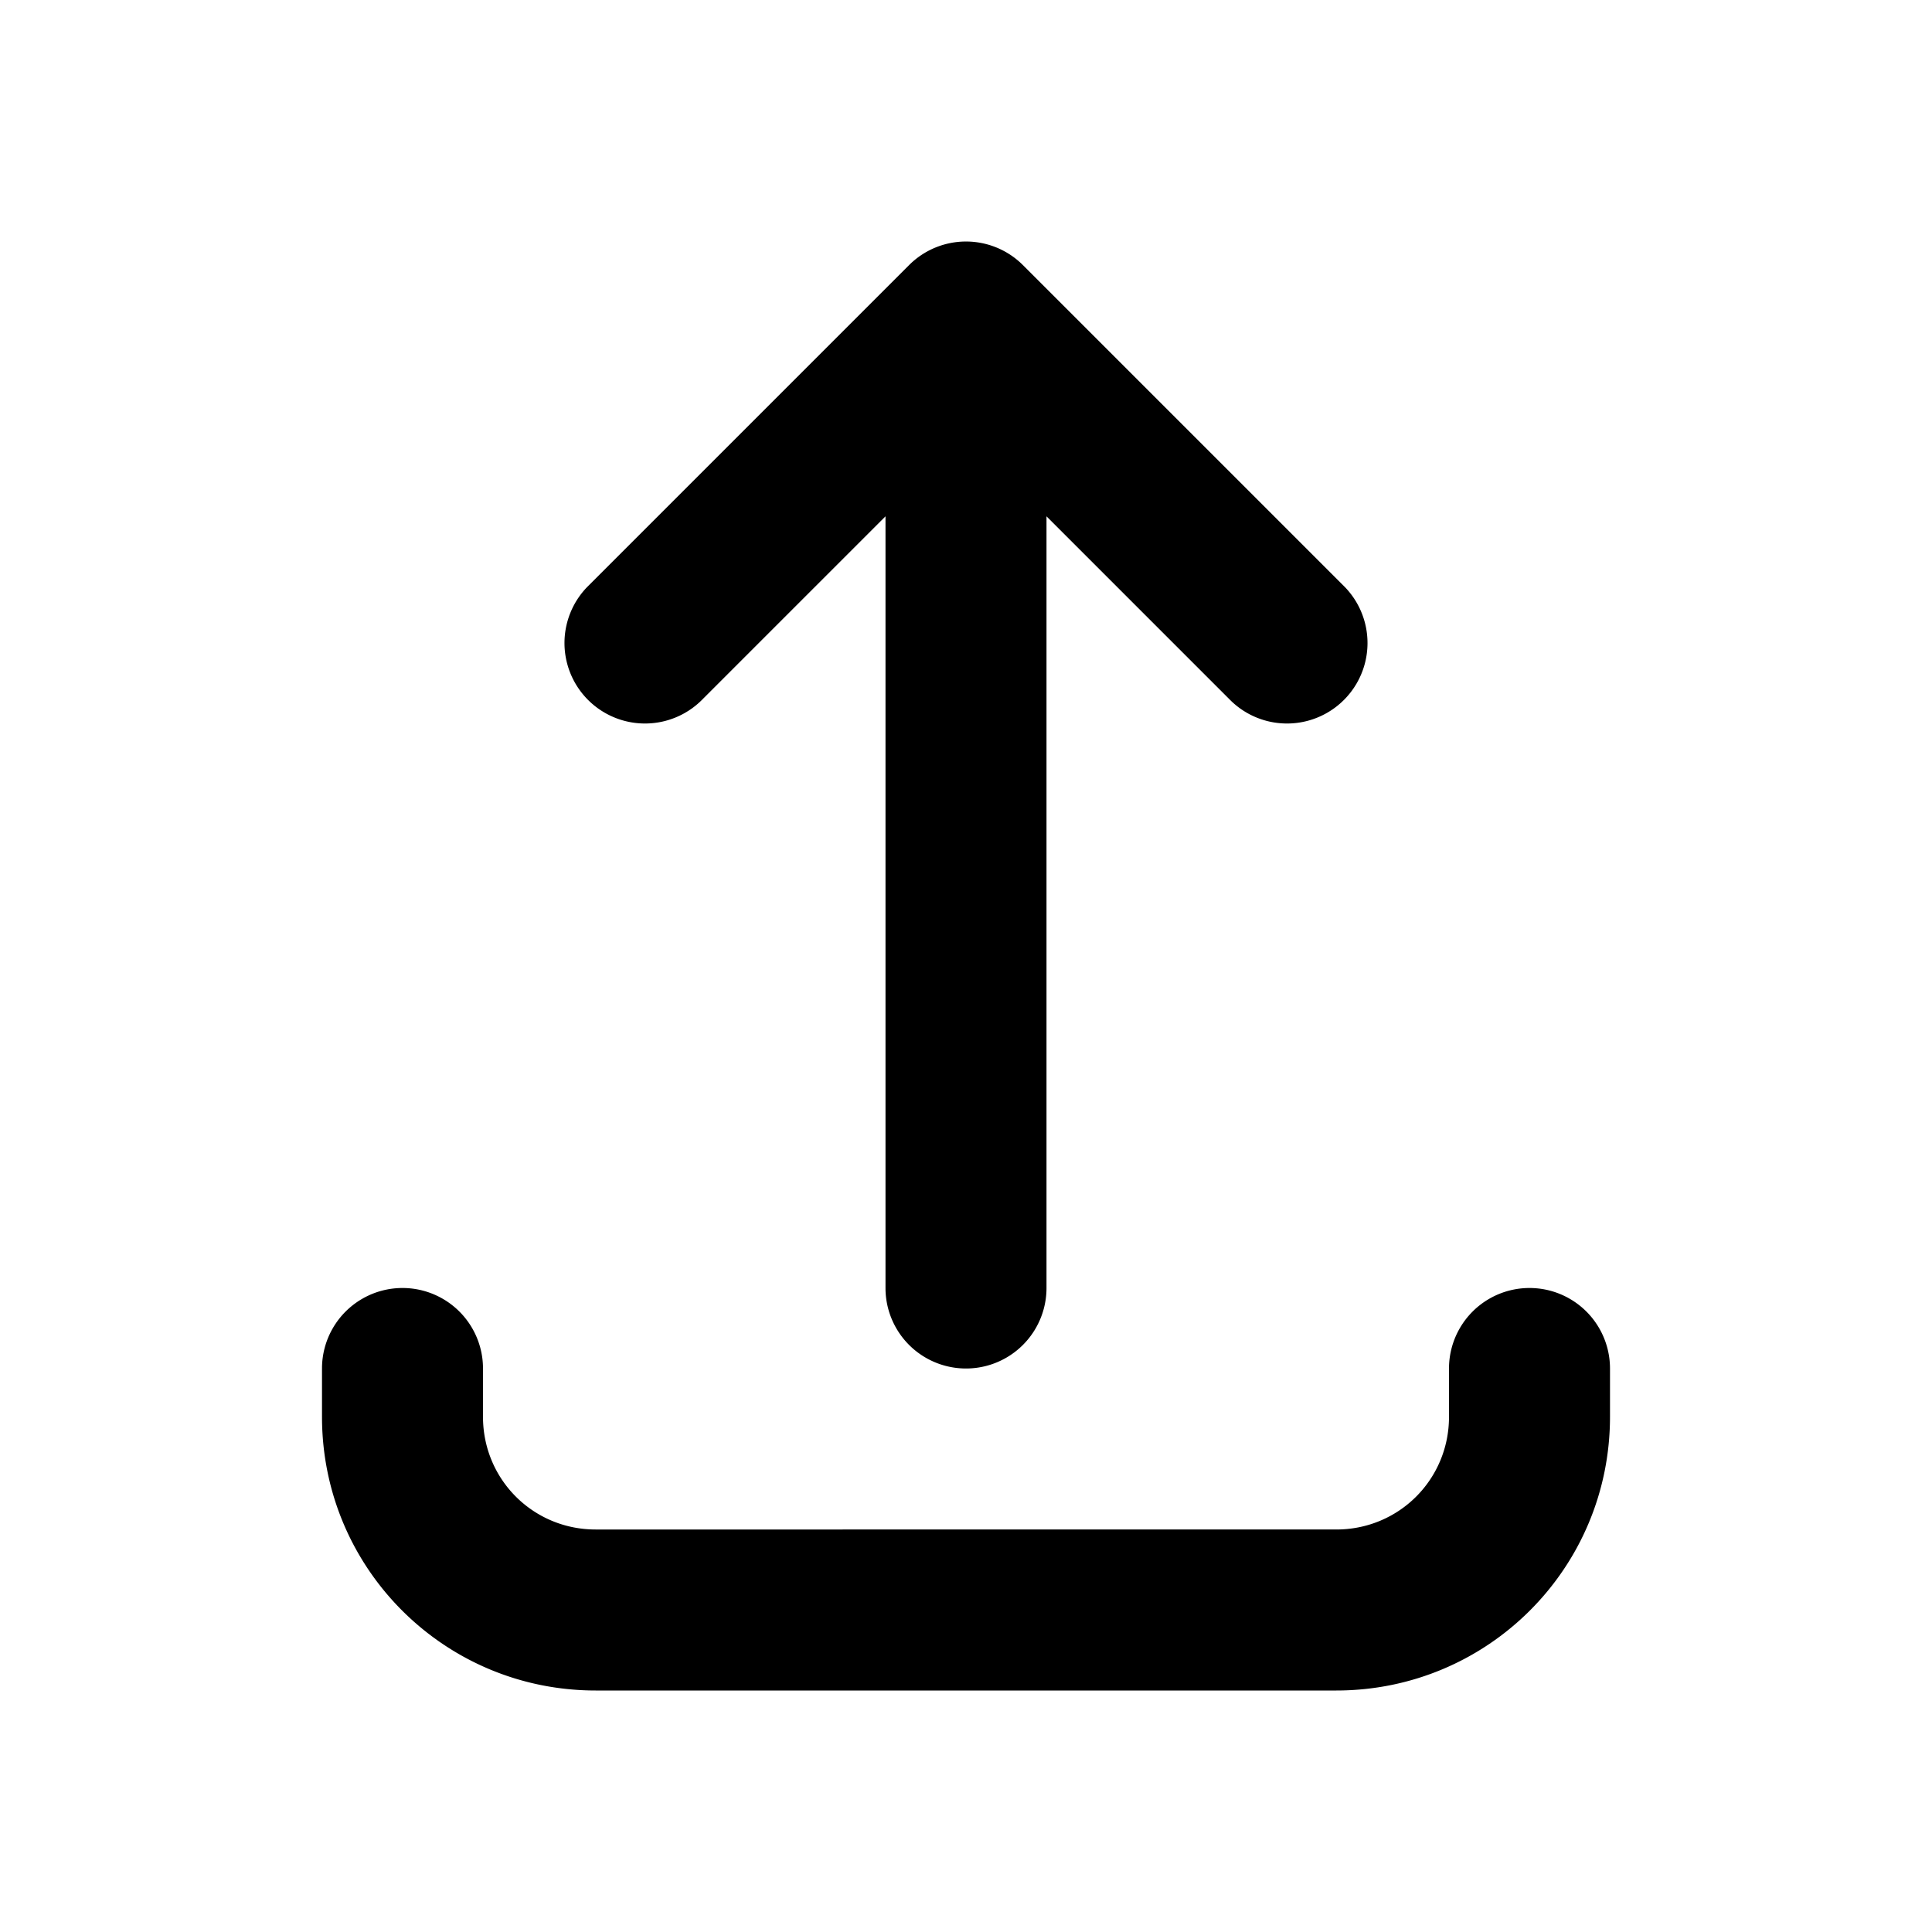
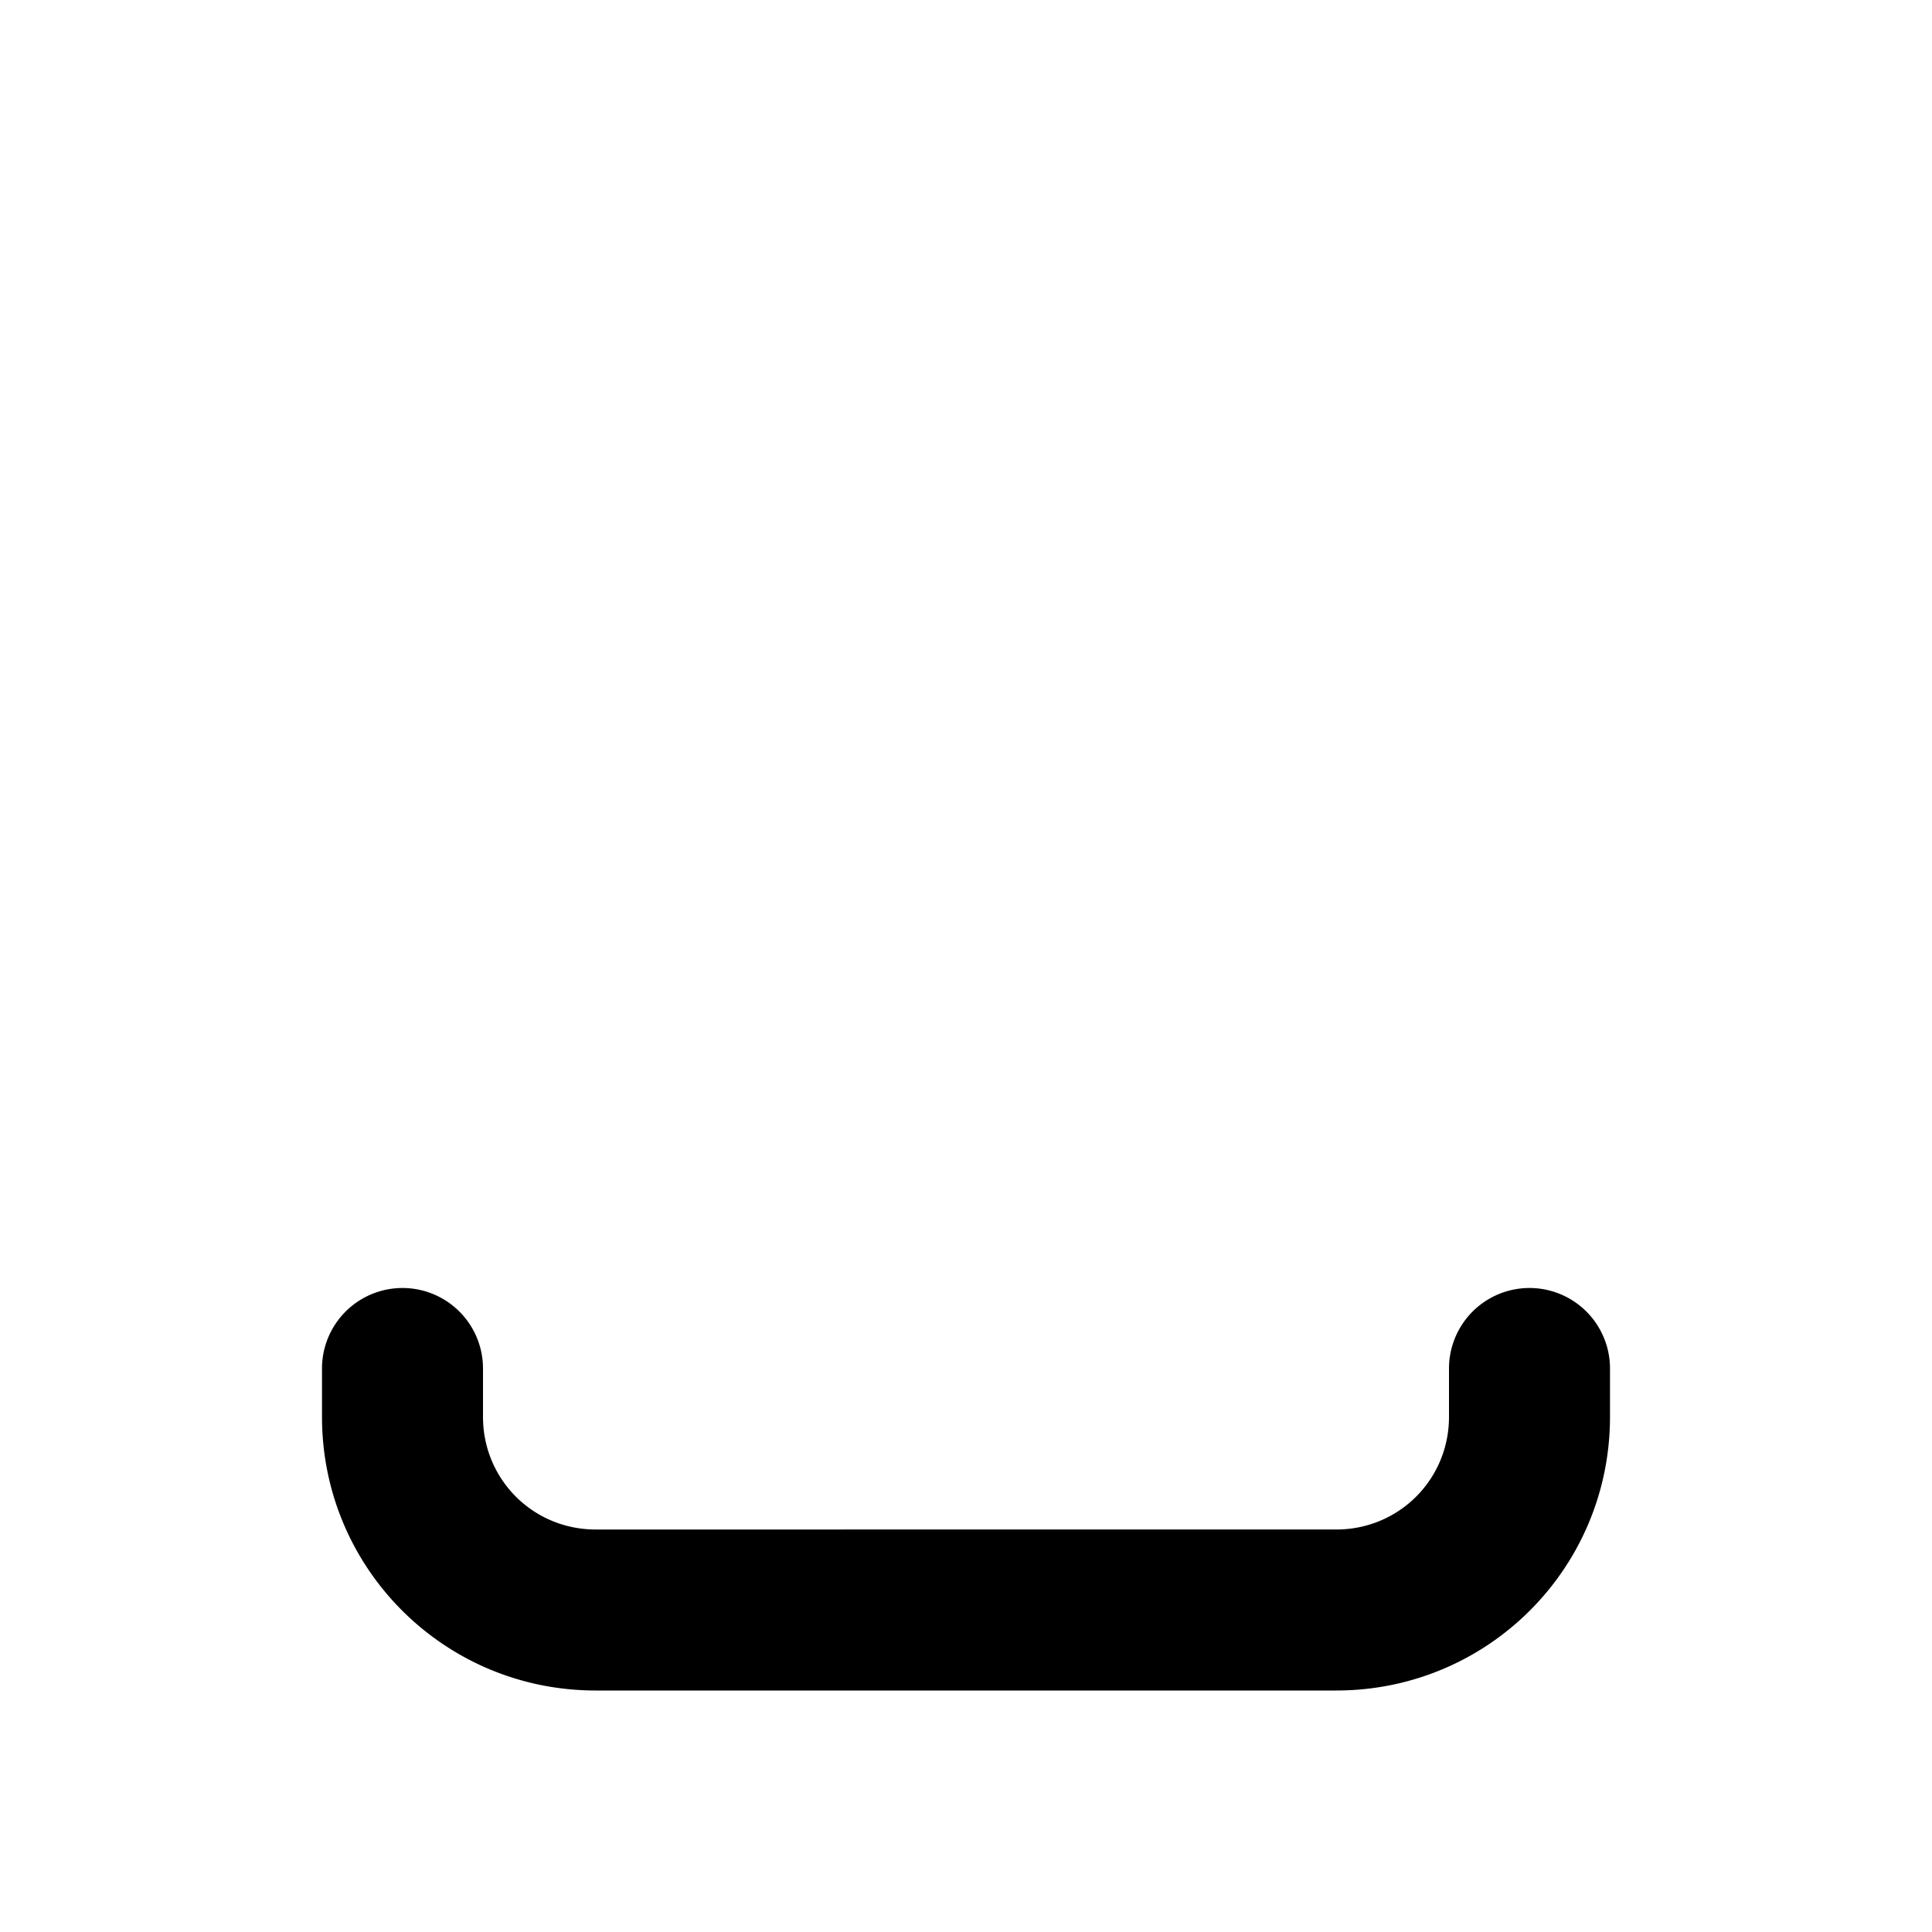
<svg xmlns="http://www.w3.org/2000/svg" width="800px" height="800px" viewBox="0 0 24 24" fill="none">
-   <path d="M11.293 3.293a1 1 0 0 1 1.414 0l4 4a1 1 0 0 1-1.414 1.414L13 6.414V16a1 1 0 1 1-2 0V6.414L8.707 8.707a1 1 0 0 1-1.414-1.414l4-4Z" fill="#000000" />
  <path d="M6 17a1 1 0 1 0-2 0v.6C4 19.482 5.518 21 7.4 21h9.2c1.882 0 3.4-1.518 3.4-3.4V17a1 1 0 1 0-2 0v.6c0 .778-.622 1.4-1.4 1.4H7.4c-.778 0-1.4-.622-1.4-1.4V17Z" fill="#000000" />
</svg>